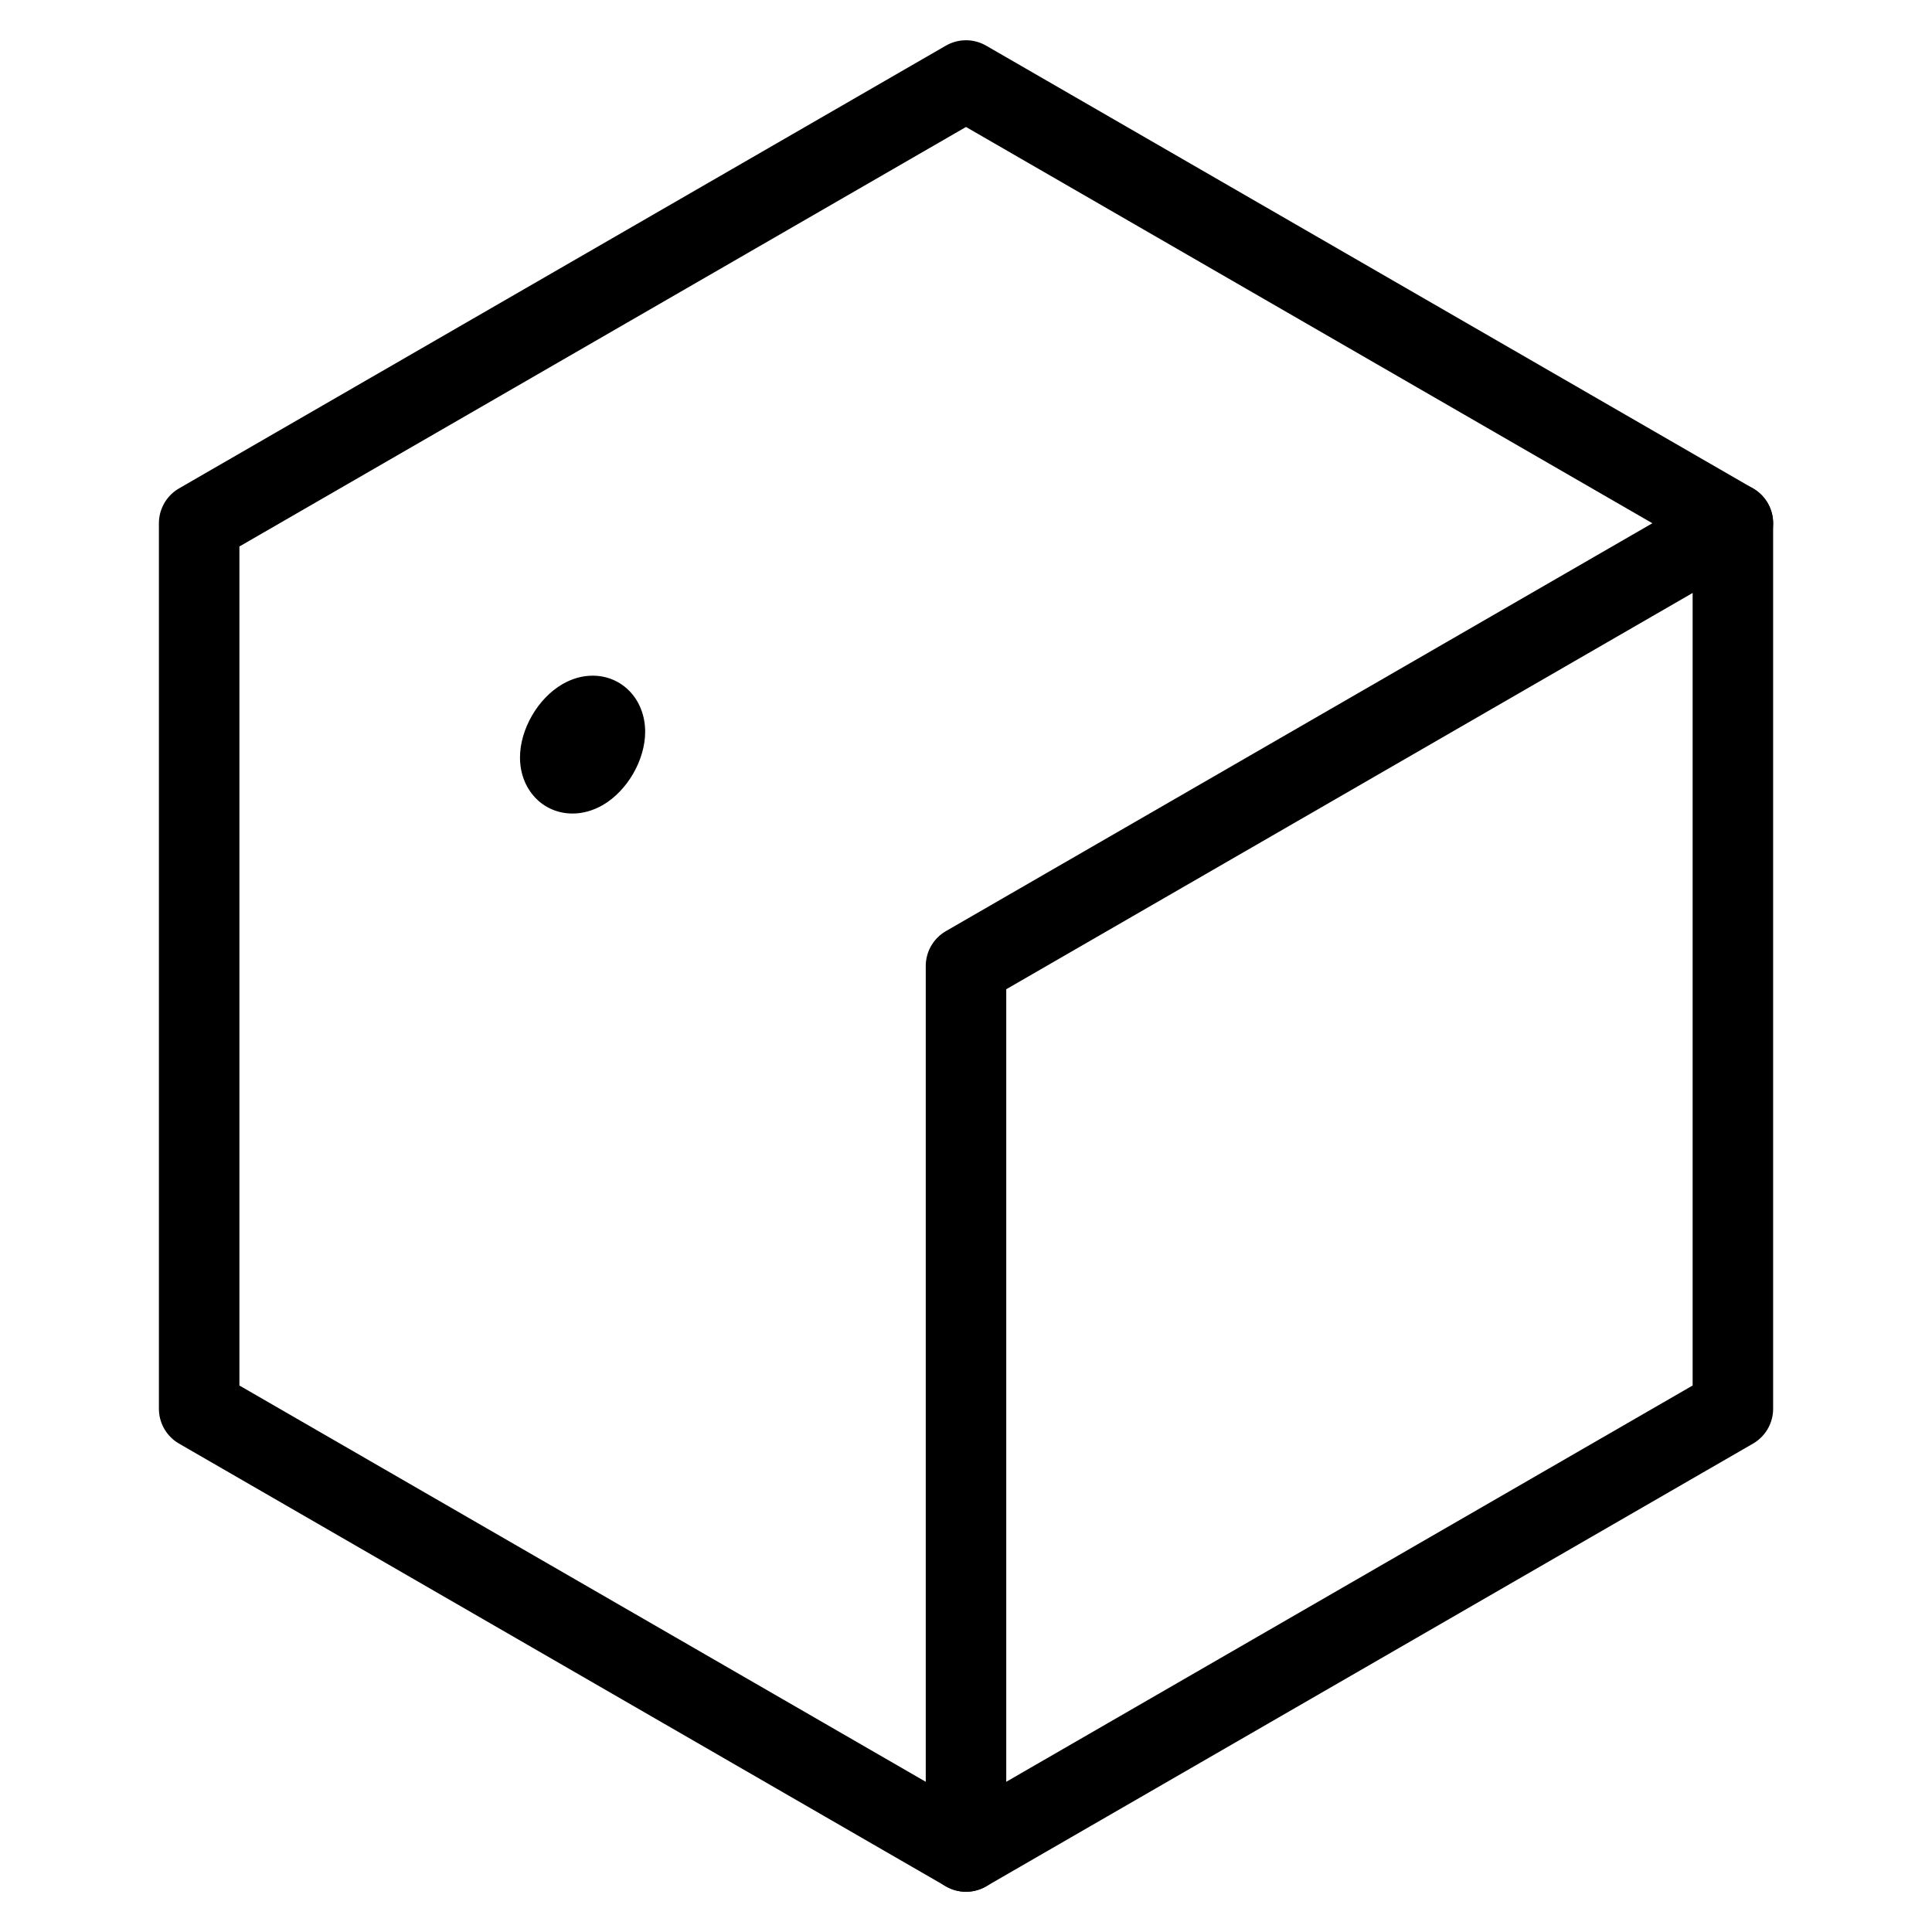
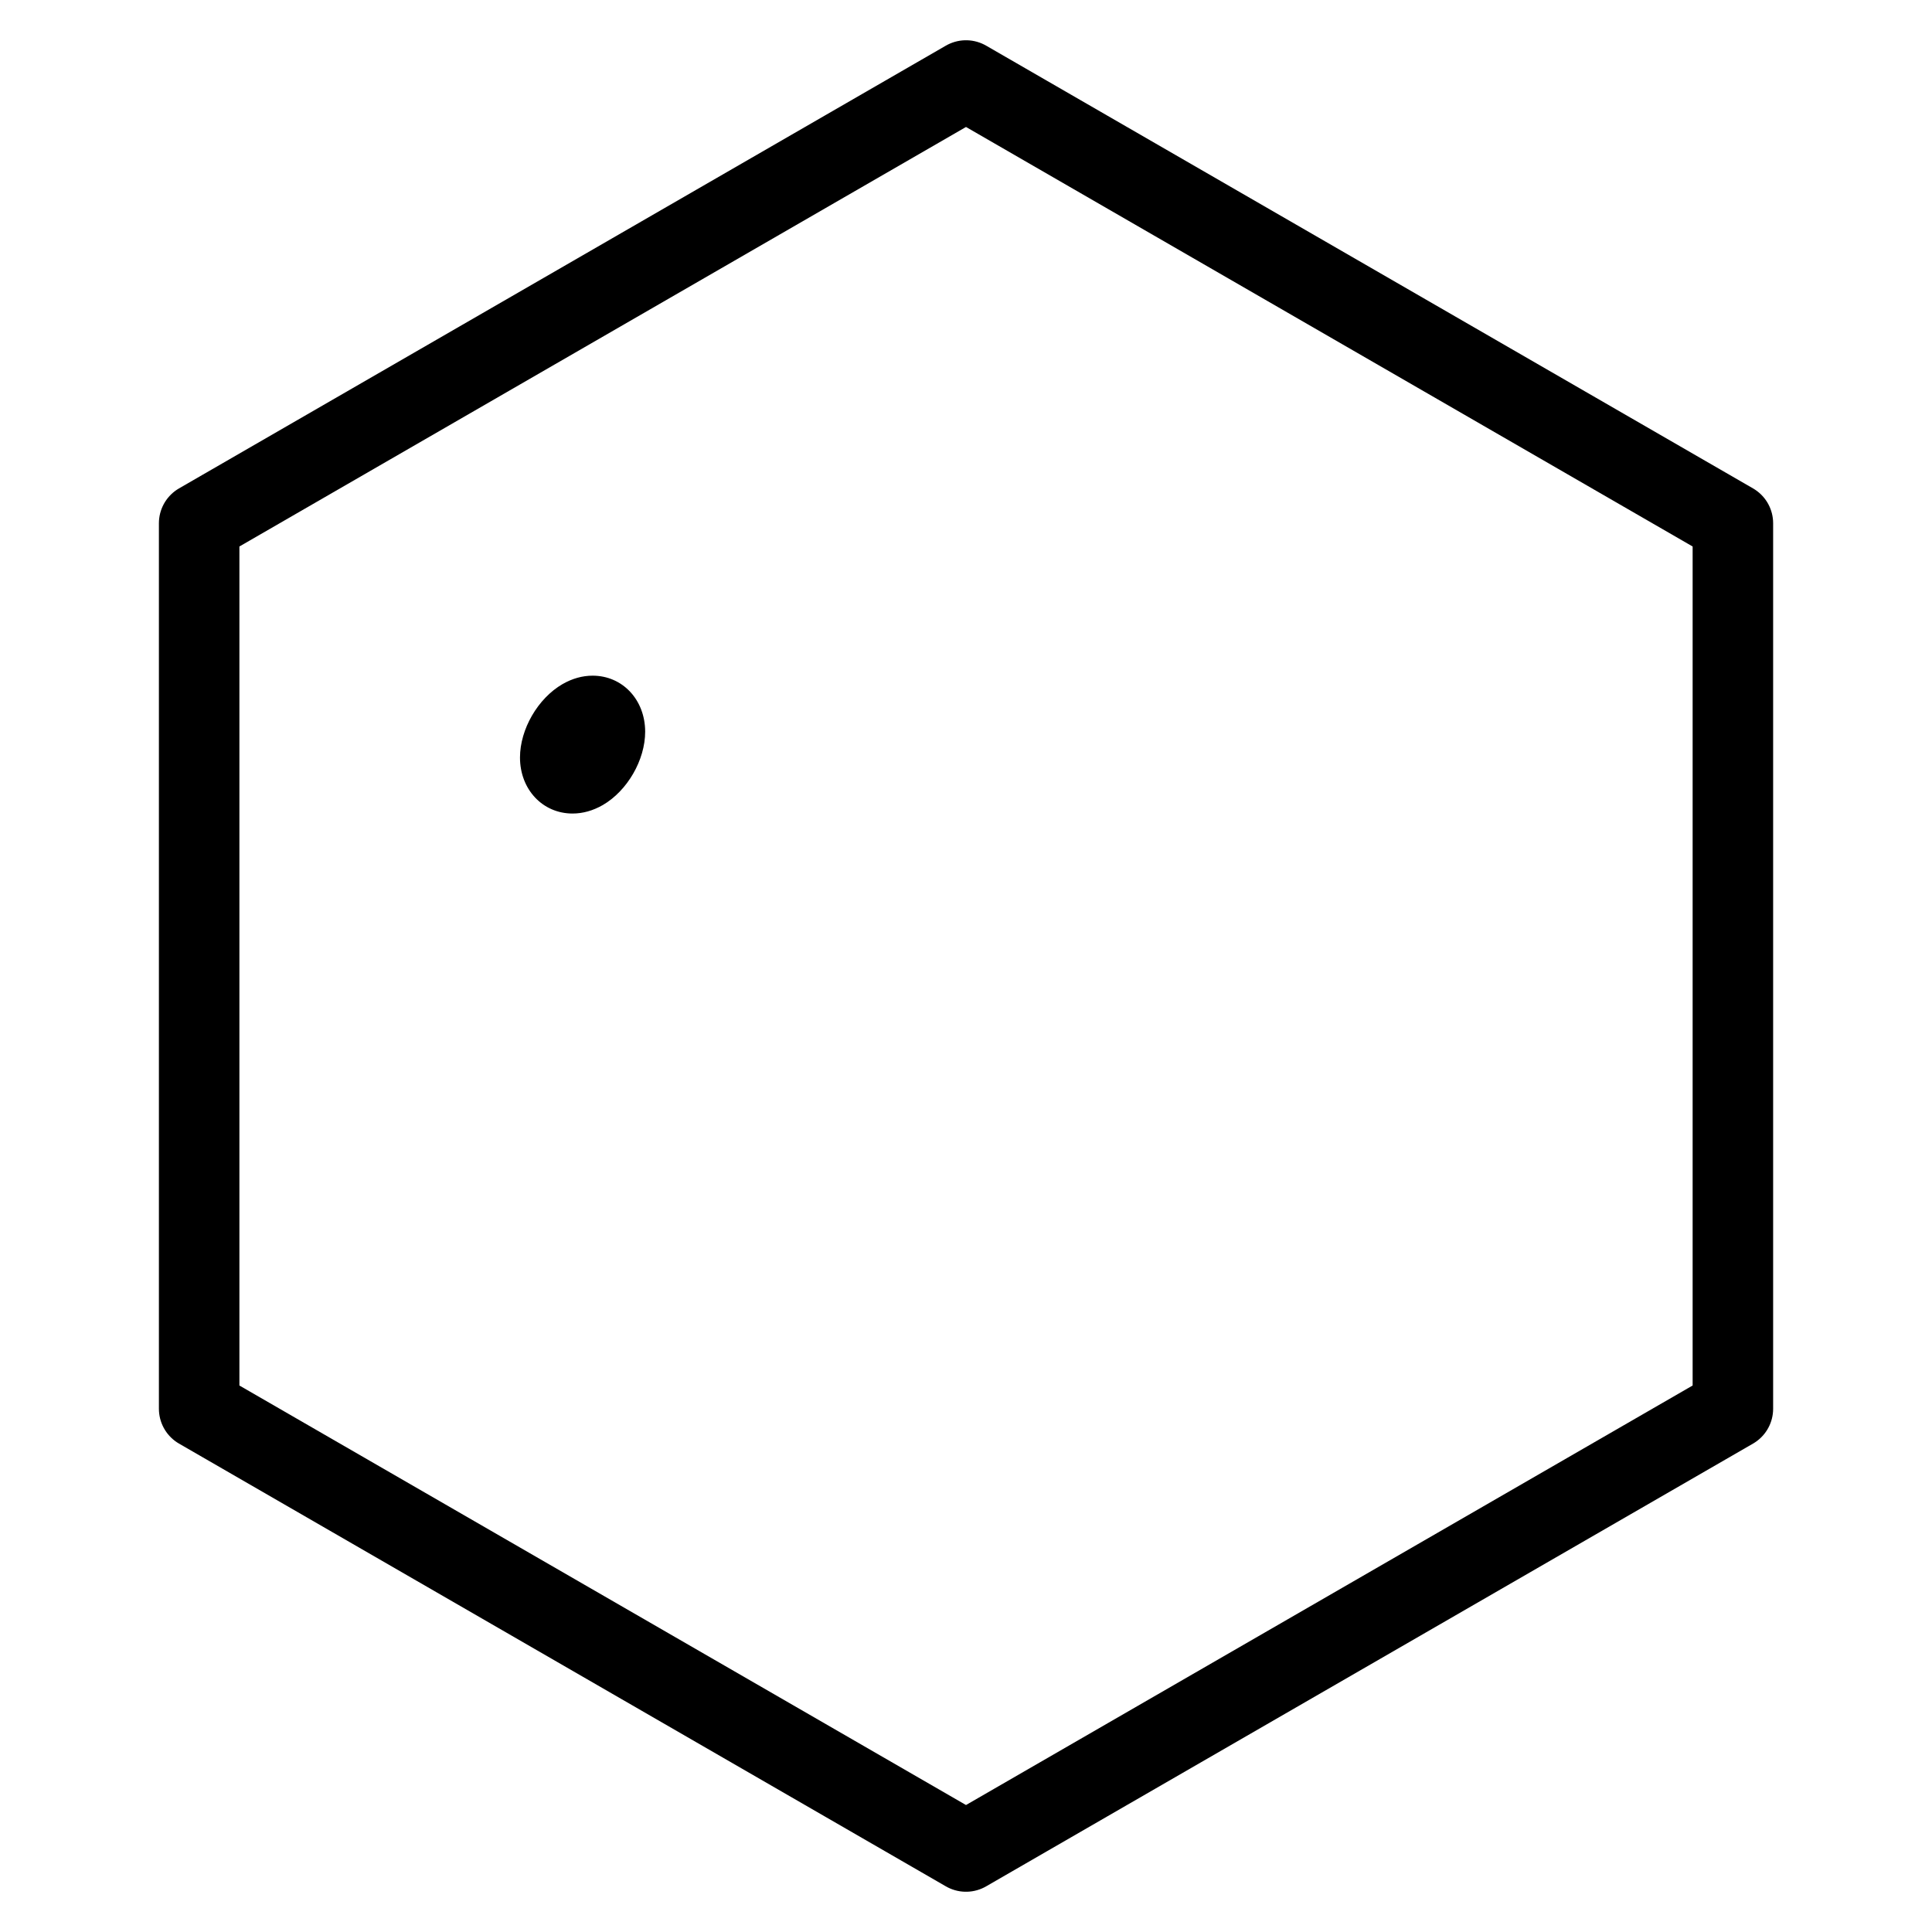
<svg xmlns="http://www.w3.org/2000/svg" version="1.1" x="0px" y="0px" width="48px" height="48px" viewBox="0 0 48 48" style="enable-background:new 0 0 48 48;" xml:space="preserve">
  <style type="text/css">

	.st0{fill:none;stroke:#0A2329;stroke-width:6;stroke-linecap:round;stroke-linejoin:round;stroke-miterlimit:10;}
	.st1{display:inline;fill:#E4E6EF;}
	.st2{fill:none;stroke:#000000;stroke-width:2;stroke-linecap:round;stroke-linejoin:round;stroke-miterlimit:10;}
	.st3{fill:none;stroke:#000000;stroke-width:4;stroke-linecap:round;stroke-linejoin:round;stroke-miterlimit:10;}
	.st4{display:inline;fill:none;stroke:#1CA187;stroke-width:3;stroke-linecap:round;stroke-linejoin:round;stroke-miterlimit:10;}
	.st5{fill:none;stroke:#000000;stroke-width:5;stroke-linecap:round;stroke-linejoin:round;stroke-miterlimit:10;}
	.st6{fill:none;stroke:#000000;stroke-width:8;stroke-linecap:round;stroke-linejoin:round;stroke-miterlimit:10;}
	.st7{fill:#AD061A;}
	.st8{opacity:0.4;fill:url(#SVGID_283_);}
	.st9{fill:none;stroke:#FEFEFE;stroke-width:4;stroke-linecap:round;stroke-linejoin:round;stroke-miterlimit:10;}
	
		.st10{display:inline;opacity:0.3;fill:none;stroke:#F908E8;stroke-width:4;stroke-linecap:round;stroke-linejoin:round;stroke-miterlimit:10;}
	.st11{fill:none;stroke:#E5E5E5;stroke-width:5;stroke-linecap:round;stroke-linejoin:round;stroke-miterlimit:10;}
	.st12{fill:none;stroke:#E5E5E5;stroke-width:7;stroke-linecap:round;stroke-linejoin:round;stroke-miterlimit:10;}
	.st13{display:inline;fill:none;stroke:#000000;stroke-width:5;stroke-linecap:round;stroke-linejoin:round;stroke-miterlimit:10;}
	.st14{opacity:0;fill:#FFFFFF;}
	.st15{fill:none;stroke:#000000;stroke-linecap:round;stroke-linejoin:round;stroke-miterlimit:10;}
	.st16{fill:#E4E6EF;}
	.st17{opacity:0.4;fill:none;stroke:#FEFEFE;stroke-width:4;stroke-linecap:round;stroke-linejoin:round;stroke-miterlimit:10;}
	.st18{fill:none;stroke:#F37840;stroke-width:6;stroke-linecap:round;stroke-linejoin:round;stroke-miterlimit:10;}
	.st19{fill:none;stroke:#1CA187;stroke-width:3;stroke-miterlimit:10;}
	.st20{fill:#18248C;}
	.st21{display:inline;fill:#514C0C;}
	.st22{display:inline;fill:url(#SVGID_175_);}
	.st23{display:inline;fill:url(#SVGID_176_);}
	.st24{display:inline;fill:url(#SVGID_177_);}
	.st25{display:inline;fill:url(#SVGID_241_);}
	.st26{display:inline;fill:url(#SVGID_242_);}
	.st27{display:inline;fill:url(#SVGID_243_);}
	.st28{display:inline;fill:url(#SVGID_244_);}
	.st29{display:inline;fill:url(#SVGID_245_);}
	.st30{display:inline;fill:url(#SVGID_246_);}
	.st31{display:inline;fill:url(#SVGID_247_);}
	.st32{display:inline;fill:url(#SVGID_248_);}
	.st33{display:inline;fill:url(#SVGID_249_);}
	.st34{display:inline;fill:url(#SVGID_250_);}
	.st35{display:inline;fill:url(#SVGID_251_);}
	.st36{fill:none;stroke:#FFFFFF;stroke-width:2;stroke-linecap:round;stroke-linejoin:round;stroke-miterlimit:10;}
	.st37{fill:none;stroke:#FFFFFF;stroke-width:4;stroke-linecap:round;stroke-linejoin:round;stroke-miterlimit:10;}
	.st38{opacity:0.3;fill:url(#SVGID_285_);}
	.st39{opacity:0.3;fill:url(#SVGID_286_);}
	.st40{fill:#1EB3B0;}
	.st41{fill:#FFFFFF;stroke:#FEFEFE;stroke-miterlimit:10;}
	.st42{fill:#EDF900;}
	.st43{fill:#514C0C;}
	.st44{opacity:0.4;fill:none;stroke:#FFFFFF;stroke-width:2;stroke-linecap:round;stroke-linejoin:round;stroke-miterlimit:10;}
	.st45{display:inline;fill:none;stroke:#F908E8;stroke-width:4;stroke-linecap:round;stroke-linejoin:round;stroke-miterlimit:10;}
	.st46{fill:none;stroke:#1212D8;stroke-width:3;stroke-linecap:round;stroke-linejoin:round;stroke-miterlimit:10;}
	.st47{clip-path:url(#SVGID_256_);fill:none;stroke:#F37840;stroke-miterlimit:10;}
	.st48{stroke:#FFFFFF;stroke-width:2;stroke-miterlimit:10;}
	.st49{opacity:0.2;clip-path:url(#SVGID_329_);fill:#FFFFFF;}
	.st50{display:inline;fill:none;stroke:#1212D8;stroke-width:3;stroke-linecap:round;stroke-linejoin:round;stroke-miterlimit:10;}
	.st51{opacity:0.9;fill:none;stroke:#0000A1;stroke-width:2;stroke-miterlimit:10;}
	
		.st52{opacity:0.4;clip-path:url(#SVGID_339_);fill:none;stroke:#FFFFFF;stroke-width:2;stroke-linecap:round;stroke-linejoin:round;stroke-miterlimit:10;}
	.st53{fill:#F22E4E;}
	.st54{fill:#F2C900;}
	.st55{fill:none;stroke:#FDFFFF;stroke-width:4;stroke-linecap:round;stroke-linejoin:round;stroke-miterlimit:10;}
	.st56{fill:#F37840;}
	.st57{clip-path:url(#SVGID_256_);fill:#FFFFFF;}
	.st58{display:inline;fill:url(#SVGID_10_);}
	.st59{opacity:0.2;fill:url(#SVGID_253_);}
	.st60{fill:#5D5D5D;}
	.st61{fill:none;stroke:#FEFEFF;stroke-width:7;stroke-linecap:round;stroke-linejoin:round;stroke-miterlimit:10;}
	.st62{fill:url(#SVGID_106_);}
	.st63{fill:url(#SVGID_107_);}
	.st64{fill:url(#SVGID_108_);}
	.st65{fill:url(#SVGID_109_);}
	.st66{fill:url(#SVGID_110_);}
	.st67{fill:url(#SVGID_111_);}
	.st68{fill:url(#SVGID_112_);}
	.st69{fill:url(#SVGID_113_);}
	.st70{fill:url(#SVGID_114_);}
	.st71{fill:url(#SVGID_115_);}
	.st72{fill:url(#SVGID_116_);}
	.st73{fill:url(#SVGID_117_);}
	.st74{fill:url(#SVGID_122_);}
	.st75{fill:url(#SVGID_123_);}
	.st76{fill:url(#SVGID_124_);}
	.st77{fill:url(#SVGID_125_);}
	.st78{fill:url(#SVGID_126_);}
	.st79{fill:url(#SVGID_128_);}
	.st80{fill:url(#SVGID_129_);}
	.st81{fill:url(#SVGID_130_);}
	.st82{fill:url(#SVGID_131_);}
	.st83{fill:url(#SVGID_132_);}
	.st84{fill:url(#SVGID_133_);}
	.st85{fill:url(#SVGID_134_);}
	.st86{fill:url(#SVGID_135_);}
	.st87{fill:url(#SVGID_136_);}
	.st88{fill:url(#SVGID_137_);}
	.st89{fill:url(#SVGID_138_);}
	.st90{fill:url(#SVGID_139_);}
	.st91{fill:url(#SVGID_140_);}
	.st92{fill:url(#SVGID_141_);}
	.st93{fill:url(#SVGID_142_);}
	.st94{fill:url(#SVGID_143_);}
	.st95{fill:url(#SVGID_144_);}
	.st96{fill:url(#SVGID_145_);}
	.st97{fill:url(#SVGID_146_);}
	.st98{fill:url(#SVGID_147_);}
	.st99{fill:url(#SVGID_148_);}
	.st100{fill:url(#SVGID_149_);}
	.st101{fill:url(#SVGID_150_);}
	.st102{fill:url(#SVGID_151_);}
	.st103{fill:url(#SVGID_152_);}
	.st104{fill:url(#SVGID_153_);}
	.st105{fill:url(#SVGID_154_);}
	.st106{fill:url(#SVGID_155_);}
	.st107{fill:url(#SVGID_156_);}
	.st108{fill:url(#SVGID_157_);}
	.st109{fill:url(#SVGID_158_);}
	.st110{fill:url(#SVGID_159_);}
	.st111{fill:url(#SVGID_160_);}
	.st112{fill:url(#SVGID_161_);}
	.st113{fill:url(#SVGID_162_);}
	.st114{fill:url(#SVGID_163_);}
	.st115{fill:url(#SVGID_164_);}
	.st116{fill:url(#SVGID_165_);}
	.st117{fill:url(#SVGID_166_);}
	.st118{fill:url(#SVGID_167_);}
	.st119{fill:url(#SVGID_168_);}
	.st120{fill:url(#SVGID_169_);}
	.st121{fill:url(#SVGID_170_);}
	.st122{fill:url(#SVGID_171_);}
	.st123{fill:url(#SVGID_172_);}
	.st124{fill:url(#SVGID_173_);}
	.st125{fill:url(#SVGID_174_);}
	.st126{fill:url(#SVGID_178_);}
	.st127{fill:url(#SVGID_179_);}
	.st128{fill:url(#SVGID_180_);}
	.st129{fill:url(#SVGID_181_);}
	.st130{fill:url(#SVGID_182_);}
	.st131{fill:url(#SVGID_183_);}
	.st132{fill:url(#SVGID_184_);}
	.st133{fill:url(#SVGID_185_);}
	.st134{fill:url(#SVGID_186_);}
	.st135{fill:url(#SVGID_187_);}
	.st136{fill:url(#SVGID_188_);}
	.st137{fill:url(#SVGID_189_);}
	.st138{fill:url(#SVGID_190_);}
	.st139{fill:url(#SVGID_191_);}
	.st140{fill:url(#SVGID_193_);}
	.st141{fill:url(#SVGID_194_);}
	.st142{fill:url(#SVGID_195_);}
	.st143{fill:url(#SVGID_196_);}
	.st144{fill:url(#SVGID_197_);}
	.st145{fill:url(#SVGID_198_);}
	.st146{fill:url(#SVGID_199_);}
	.st147{fill:url(#SVGID_202_);}
	.st148{fill:url(#SVGID_203_);}
	.st149{fill:url(#SVGID_204_);}
	.st150{fill:url(#SVGID_205_);}
	.st151{fill:url(#SVGID_206_);}
	.st152{fill:url(#SVGID_207_);}
	.st153{fill:url(#SVGID_208_);}
	.st154{fill:url(#SVGID_209_);}
	.st155{fill:url(#SVGID_210_);}
	.st156{fill:url(#SVGID_211_);}
	.st157{fill:url(#SVGID_212_);}
	.st158{fill:url(#SVGID_213_);}
	.st159{fill:url(#SVGID_214_);}
	.st160{fill:url(#SVGID_215_);}
	.st161{fill:url(#SVGID_216_);}
	.st162{fill:url(#SVGID_217_);}
	.st163{fill:url(#SVGID_218_);}
	.st164{fill:url(#SVGID_219_);}
	.st165{fill:url(#SVGID_220_);}
	.st166{fill:url(#SVGID_221_);}
	.st167{fill:url(#SVGID_222_);}
	.st168{fill:url(#SVGID_223_);}
	.st169{fill:url(#SVGID_224_);}
	.st170{fill:url(#SVGID_225_);}
	.st171{fill:url(#SVGID_226_);}
	.st172{fill:url(#SVGID_227_);}
	.st173{fill:url(#SVGID_228_);}
	.st174{fill:url(#SVGID_229_);}
	.st175{fill:url(#SVGID_230_);}
	.st176{fill:url(#SVGID_231_);}
	.st177{fill:url(#SVGID_232_);}
	.st178{fill:url(#SVGID_233_);}
	.st179{fill:url(#SVGID_234_);}
	.st180{fill:url(#SVGID_235_);}
	.st181{fill:url(#SVGID_236_);}
	.st182{fill:url(#SVGID_237_);}
	.st183{fill:url(#SVGID_238_);}
	.st184{fill:url(#SVGID_239_);}
	.st185{fill:url(#SVGID_240_);}
	.st186{fill:url(#SVGID_252_);}
	.st187{fill:url(#SVGID_257_);}
	.st188{fill:url(#SVGID_258_);}
	.st189{fill:url(#SVGID_262_);}
	.st190{fill:url(#SVGID_265_);}
	.st191{fill:url(#SVGID_266_);}
	.st192{fill:url(#SVGID_267_);}
	.st193{fill:url(#SVGID_268_);}
	.st194{fill:url(#SVGID_269_);}
	.st195{fill:url(#SVGID_270_);}
	.st196{fill:url(#SVGID_271_);}
	.st197{fill:url(#SVGID_272_);}
	.st198{fill:url(#SVGID_273_);}
	.st199{fill:url(#SVGID_274_);}
	.st200{fill:url(#SVGID_275_);}
	.st201{fill:url(#SVGID_276_);}
	.st202{fill:url(#SVGID_277_);}
	.st203{fill:url(#SVGID_278_);}
	.st204{fill:url(#SVGID_287_);}
	.st205{fill:url(#SVGID_288_);}
	.st206{fill:url(#SVGID_289_);}
	.st207{fill:url(#SVGID_290_);}
	.st208{fill:url(#SVGID_291_);}
	.st209{fill:url(#SVGID_292_);}
	.st210{fill:url(#SVGID_293_);}
	.st211{fill:url(#SVGID_294_);}
	.st212{fill:url(#SVGID_295_);}
	.st213{fill:url(#SVGID_296_);}
	.st214{fill:url(#SVGID_297_);}
	.st215{fill:url(#SVGID_298_);}
	.st216{fill:url(#SVGID_299_);}
	.st217{fill:url(#SVGID_300_);}
	.st218{fill:url(#SVGID_301_);}
	.st219{fill:url(#SVGID_302_);}
	.st220{fill:url(#SVGID_303_);}
	.st221{fill:url(#SVGID_312_);}
	.st222{fill:url(#SVGID_313_);}
	.st223{fill:url(#SVGID_314_);}
	.st224{fill:url(#SVGID_315_);}
	.st225{fill:url(#SVGID_316_);}
	.st226{fill:url(#SVGID_317_);}
	.st227{fill:url(#SVGID_318_);}
	.st228{fill:url(#SVGID_319_);}
	.st229{fill:url(#SVGID_320_);}
	.st230{fill:url(#SVGID_324_);}
	.st231{fill:url(#SVGID_325_);}
	.st232{fill:url(#SVGID_327_);}
	.st233{fill:url(#SVGID_330_);}
	.st234{fill:url(#SVGID_331_);}
	.st235{fill:url(#SVGID_333_);}
	.st236{fill:url(#SVGID_340_);}
	.st237{fill:url(#SVGID_341_);}
	.st238{fill:url(#SVGID_342_);}
	.st239{fill:url(#SVGID_343_);}
	.st240{fill:url(#SVGID_344_);}
	.st241{fill:url(#SVGID_345_);}
	.st242{fill:url(#SVGID_346_);}
	.st243{fill:url(#SVGID_347_);}
	.st244{fill:url(#SVGID_348_);}
	.st245{fill:url(#SVGID_349_);}
	.st246{fill:url(#SVGID_350_);}
	.st247{fill:url(#SVGID_351_);}
	.st248{fill:url(#SVGID_356_);}
	.st249{fill:url(#SVGID_357_);}
	.st250{fill:url(#SVGID_358_);}
	.st251{fill:url(#SVGID_359_);}
	.st252{fill:url(#SVGID_360_);}
	.st253{fill:url(#SVGID_362_);}
	.st254{fill:url(#SVGID_363_);}
	.st255{fill:url(#SVGID_364_);}
	.st256{fill:url(#SVGID_365_);}
	.st257{fill:url(#SVGID_366_);}
	.st258{fill:url(#SVGID_367_);}
	.st259{fill:url(#SVGID_368_);}
	.st260{fill:url(#SVGID_369_);}
	.st261{fill:url(#SVGID_370_);}
	.st262{fill:url(#SVGID_371_);}
	.st263{fill:url(#SVGID_372_);}
	.st264{fill:url(#SVGID_373_);}
	.st265{fill:url(#SVGID_374_);}
	.st266{fill:url(#SVGID_375_);}
	.st267{fill:url(#SVGID_376_);}
	.st268{fill:url(#SVGID_377_);}
	.st269{fill:url(#SVGID_378_);}
	.st270{fill:url(#SVGID_379_);}
	.st271{fill:url(#SVGID_380_);}
	.st272{fill:url(#SVGID_381_);}
	.st273{fill:url(#SVGID_382_);}
	.st274{fill:url(#SVGID_383_);}
	.st275{fill:url(#SVGID_384_);}
	.st276{fill:url(#SVGID_385_);}
	.st277{fill:url(#SVGID_386_);}
	.st278{fill:url(#SVGID_387_);}
	.st279{fill:url(#SVGID_388_);}
	.st280{fill:url(#SVGID_389_);}
	.st281{fill:url(#SVGID_390_);}
	.st282{fill:url(#SVGID_391_);}
	.st283{fill:url(#SVGID_392_);}
	.st284{fill:url(#SVGID_393_);}
	.st285{fill:url(#SVGID_394_);}
	.st286{fill:url(#SVGID_395_);}
	.st287{fill:url(#SVGID_396_);}
	.st288{fill:url(#SVGID_397_);}
	.st289{fill:url(#SVGID_398_);}
	.st290{fill:url(#SVGID_399_);}
	.st291{fill:none;stroke:#FFFFFD;stroke-width:3;stroke-linecap:round;stroke-linejoin:round;stroke-miterlimit:10;}
	
		.st292{display:inline;fill:none;stroke:url(#SVGID_127_);stroke-width:119;stroke-linecap:round;stroke-linejoin:round;stroke-miterlimit:10;}
	.st293{opacity:0.2;fill:#FFFFFF;}
	.st294{opacity:0.7;fill:#F21636;}
	.st295{fill:url(#SVGID_400_);}
	.st296{fill:url(#SVGID_401_);}
	.st297{fill:url(#SVGID_402_);}
	.st298{fill:url(#SVGID_403_);}
	.st299{fill:url(#SVGID_404_);}
	.st300{fill:url(#SVGID_405_);}
	.st301{fill:url(#SVGID_406_);}
	.st302{fill:url(#SVGID_407_);}
	.st303{fill:url(#SVGID_408_);}
	.st304{fill:url(#SVGID_1_);}
	.st305{fill:none;stroke:#E4E6EF;stroke-width:6;stroke-linecap:round;stroke-linejoin:round;stroke-miterlimit:10;}
	.st306{fill:#C46F4A;}
	.st307{opacity:0.4;fill:none;stroke:#FFFFFF;stroke-linecap:round;stroke-linejoin:round;stroke-miterlimit:10;}
	.st308{fill:none;stroke:url(#SVGID_334_);stroke-width:6;stroke-linecap:round;stroke-linejoin:round;stroke-miterlimit:10;}
	.st309{fill:#2B2425;}
	.st310{fill:none;stroke:#000000;stroke-width:3;stroke-miterlimit:10;}
	.st311{fill:#C9CDD1;}
	.st312{opacity:0.3;}
	.st313{opacity:0.6;}
	.st314{opacity:0.8;}
	.st315{opacity:0.9;}
	.st316{opacity:0.2;clip-path:url(#SVGID_336_);fill:#FFFFFF;}
	.st317{fill:#FF004F;}
	.st318{fill:#FFFFFF;}
	.st319{fill:none;}
	.st320{fill:none;stroke:url(#SVGID_361_);stroke-width:119;stroke-linecap:round;stroke-linejoin:round;stroke-miterlimit:10;}
	.st321{display:inline;}
	.st322{display:inline;fill:#6D640F;}
	.st323{display:inline;fill:#0000D3;}
	.st324{opacity:0.3;clip-path:url(#SVGID_323_);}
	.st325{opacity:0.3;clip-path:url(#SVGID_329_);}
	.st326{opacity:0.3;clip-path:url(#SVGID_336_);}
	.st327{opacity:0.1;fill:none;stroke:#FFFFFF;stroke-width:2;stroke-linecap:round;stroke-linejoin:round;stroke-miterlimit:10;}
	.st328{fill:none;stroke:#FFFFFF;stroke-width:4;stroke-miterlimit:10;}
	.st329{clip-path:url(#SVGID_280_);}
	.st330{fill:#0000A1;}
	.st331{fill:#0000D3;}
	.st332{fill:#0000F2;}
	.st333{clip-path:url(#SVGID_305_);}
	.st334{fill:none;stroke:#1717FF;stroke-width:4;stroke-linecap:round;stroke-linejoin:round;stroke-miterlimit:10;}
	.st335{display:inline;fill:none;stroke:#2B2425;stroke-width:6;stroke-miterlimit:10;}
	.st336{fill:none;stroke:#F37840;stroke-width:10;stroke-linecap:round;stroke-linejoin:round;stroke-miterlimit:10;}
	.st337{fill:#031C3F;}
	.st338{fill:#D30537;}
	.st339{fill:#0505C9;}
	.st340{fill:none;stroke:#1B0B80;stroke-width:11;stroke-linecap:round;stroke-linejoin:round;stroke-miterlimit:10;}
	.st341{display:inline;fill:#0A2329;}
	.st342{clip-path:url(#SVGID_410_);fill:url(#SVGID_411_);}
	.st343{fill:none;stroke:#2B2425;stroke-width:6;stroke-miterlimit:10;}
	.st344{fill:url(#SVGID_17_);}
	.st345{fill:url(#SVGID_18_);}
	.st346{fill:url(#SVGID_19_);}
	.st347{fill:url(#SVGID_20_);}
	.st348{fill:url(#SVGID_21_);}
	.st349{fill:url(#SVGID_22_);}
	.st350{fill:url(#SVGID_23_);}
	.st351{fill:url(#SVGID_24_);}
	.st352{fill:url(#SVGID_25_);}
	.st353{fill:url(#SVGID_26_);}
	.st354{fill:url(#SVGID_27_);}
	.st355{fill:url(#SVGID_28_);}
	.st356{fill:url(#SVGID_33_);}
	.st357{fill:url(#SVGID_34_);}
	.st358{fill:url(#SVGID_35_);}
	.st359{fill:url(#SVGID_36_);}
	.st360{fill:url(#SVGID_37_);}
	.st361{fill:url(#SVGID_38_);}
	.st362{fill:url(#SVGID_39_);}
	.st363{fill:url(#SVGID_40_);}
	.st364{fill:url(#SVGID_41_);}
	.st365{fill:url(#SVGID_42_);}
	.st366{fill:url(#SVGID_43_);}
	.st367{fill:url(#SVGID_44_);}
	.st368{fill:url(#SVGID_45_);}
	.st369{fill:url(#SVGID_46_);}
	.st370{fill:url(#SVGID_47_);}
	.st371{fill:url(#SVGID_48_);}
	.st372{fill:url(#SVGID_49_);}
	.st373{fill:url(#SVGID_50_);}
	.st374{fill:url(#SVGID_51_);}
	.st375{fill:url(#SVGID_52_);}
	.st376{fill:url(#SVGID_53_);}
	.st377{fill:url(#SVGID_54_);}
	.st378{fill:url(#SVGID_55_);}
	.st379{fill:url(#SVGID_56_);}
	.st380{fill:url(#SVGID_57_);}
	.st381{fill:url(#SVGID_58_);}
	.st382{fill:url(#SVGID_59_);}
	.st383{fill:url(#SVGID_60_);}
	.st384{fill:url(#SVGID_61_);}
	.st385{fill:url(#SVGID_62_);}
	.st386{fill:url(#SVGID_63_);}
	.st387{fill:url(#SVGID_64_);}
	.st388{fill:url(#SVGID_65_);}
	.st389{fill:url(#SVGID_66_);}
	.st390{fill:url(#SVGID_67_);}
	.st391{fill:url(#SVGID_68_);}
	.st392{fill:url(#SVGID_69_);}
	.st393{fill:url(#SVGID_70_);}
	.st394{fill:url(#SVGID_71_);}
	.st395{fill:url(#SVGID_72_);}
	.st396{fill:url(#SVGID_73_);}
	.st397{fill:url(#SVGID_74_);}
	.st398{fill:url(#SVGID_75_);}
	.st399{fill:url(#SVGID_76_);}
	.st400{fill:url(#SVGID_77_);}
	.st401{fill:url(#SVGID_78_);}
	.st402{fill:url(#SVGID_79_);}
	.st403{fill:url(#SVGID_80_);}
	.st404{fill:url(#SVGID_81_);}
	.st405{fill:url(#SVGID_82_);}
	.st406{fill:url(#SVGID_83_);}
	.st407{fill:url(#SVGID_84_);}
	.st408{fill:url(#SVGID_85_);}
	.st409{fill:url(#SVGID_86_);}
	.st410{fill:url(#SVGID_87_);}
	.st411{fill:url(#SVGID_88_);}
	.st412{fill:url(#SVGID_89_);}
	.st413{fill:url(#SVGID_90_);}
	.st414{fill:url(#SVGID_99_);}
	.st415{fill:#050001;stroke:#FFFFFF;stroke-width:3;stroke-miterlimit:10;}
	.st416{opacity:0.5;fill:url(#SVGID_192_);}
	.st417{display:inline;fill:#A9B0B7;}
	.st418{opacity:0.5;fill:url(#SVGID_254_);}
	.st419{opacity:0.5;fill:url(#SVGID_259_);}
	.st420{opacity:0.5;fill:url(#SVGID_281_);}
	.st421{opacity:0.5;fill:url(#SVGID_282_);}
	.st422{opacity:0.5;fill:url(#SVGID_284_);}
	.st423{opacity:0.5;fill:url(#SVGID_321_);}
	.st424{opacity:0.5;fill:url(#SVGID_326_);}
	.st425{opacity:0.5;fill:url(#SVGID_332_);}
	.st426{opacity:0.5;fill:url(#SVGID_337_);}
	.st427{display:none;}
	.st428{fill:none;stroke:#1B0B80;stroke-width:5;stroke-linecap:round;stroke-linejoin:round;stroke-miterlimit:10;}
	.st429{fill:none;stroke:#1B0B80;stroke-width:7;stroke-linecap:round;stroke-linejoin:round;stroke-miterlimit:10;}
	.st430{display:inline;fill:#423D04;}
	.st431{fill:#0A2329;}
	.st432{opacity:0.2;clip-path:url(#SVGID_323_);fill:#FFFFFF;}
	.st433{fill:none;stroke:#F37840;stroke-miterlimit:10;}
	.st434{fill:#DBDB05;}
	.st435{display:inline;fill:#7C7218;}
	.st436{fill:none;stroke:#FFFFFF;stroke-width:3;stroke-miterlimit:10;}
	.st437{fill:#DCDAD3;}
	.st438{fill:#A9B0B7;}
	.st439{fill:#0F0204;}
	.st440{fill:none;stroke:#C46F4A;stroke-width:6;stroke-linecap:round;stroke-linejoin:round;stroke-miterlimit:10;}
	.st441{fill:none;stroke:#1CA187;stroke-width:3;stroke-linecap:round;stroke-linejoin:round;stroke-miterlimit:10;}

</style>
  <g id="cam2_-_NOT" class="st427">
</g>
  <g id="apo_bkp" class="st427">
</g>
  <g id="bkp" class="st427">
</g>
  <g id="kas2" class="st427">
</g>
  <g id="kas1" class="st427">
</g>
  <g id="cam1" class="st427">
</g>
  <g id="cam3" class="st427">
</g>
  <g id="apollo" class="st427">
</g>
  <g id="bg">
</g>
  <g id="design">
</g>
  <g id="camera" class="st427">
</g>
  <g id="skull" class="st427">
</g>
  <g id="scenography" class="st427">
</g>
  <g id="defs">
    <g>
      <path d="M14.723,16.787c-0.255,0-0.507,0.071-0.75,0.211c-0.61,0.354-1.054,1.12-1.054,1.822c0,0.793,0.562,1.392,1.306,1.392    c0.255,0,0.507-0.071,0.75-0.21c0.61-0.353,1.054-1.119,1.054-1.823C16.028,17.386,15.467,16.787,14.723,16.787z" />
      <polygon class="st2" points="43.053,13 43.053,35 24,46 4.948,35 4.948,13 24,2   " />
-       <polyline class="st2" points="24,46 24,24 43.053,13   " />
    </g>
  </g>
</svg>